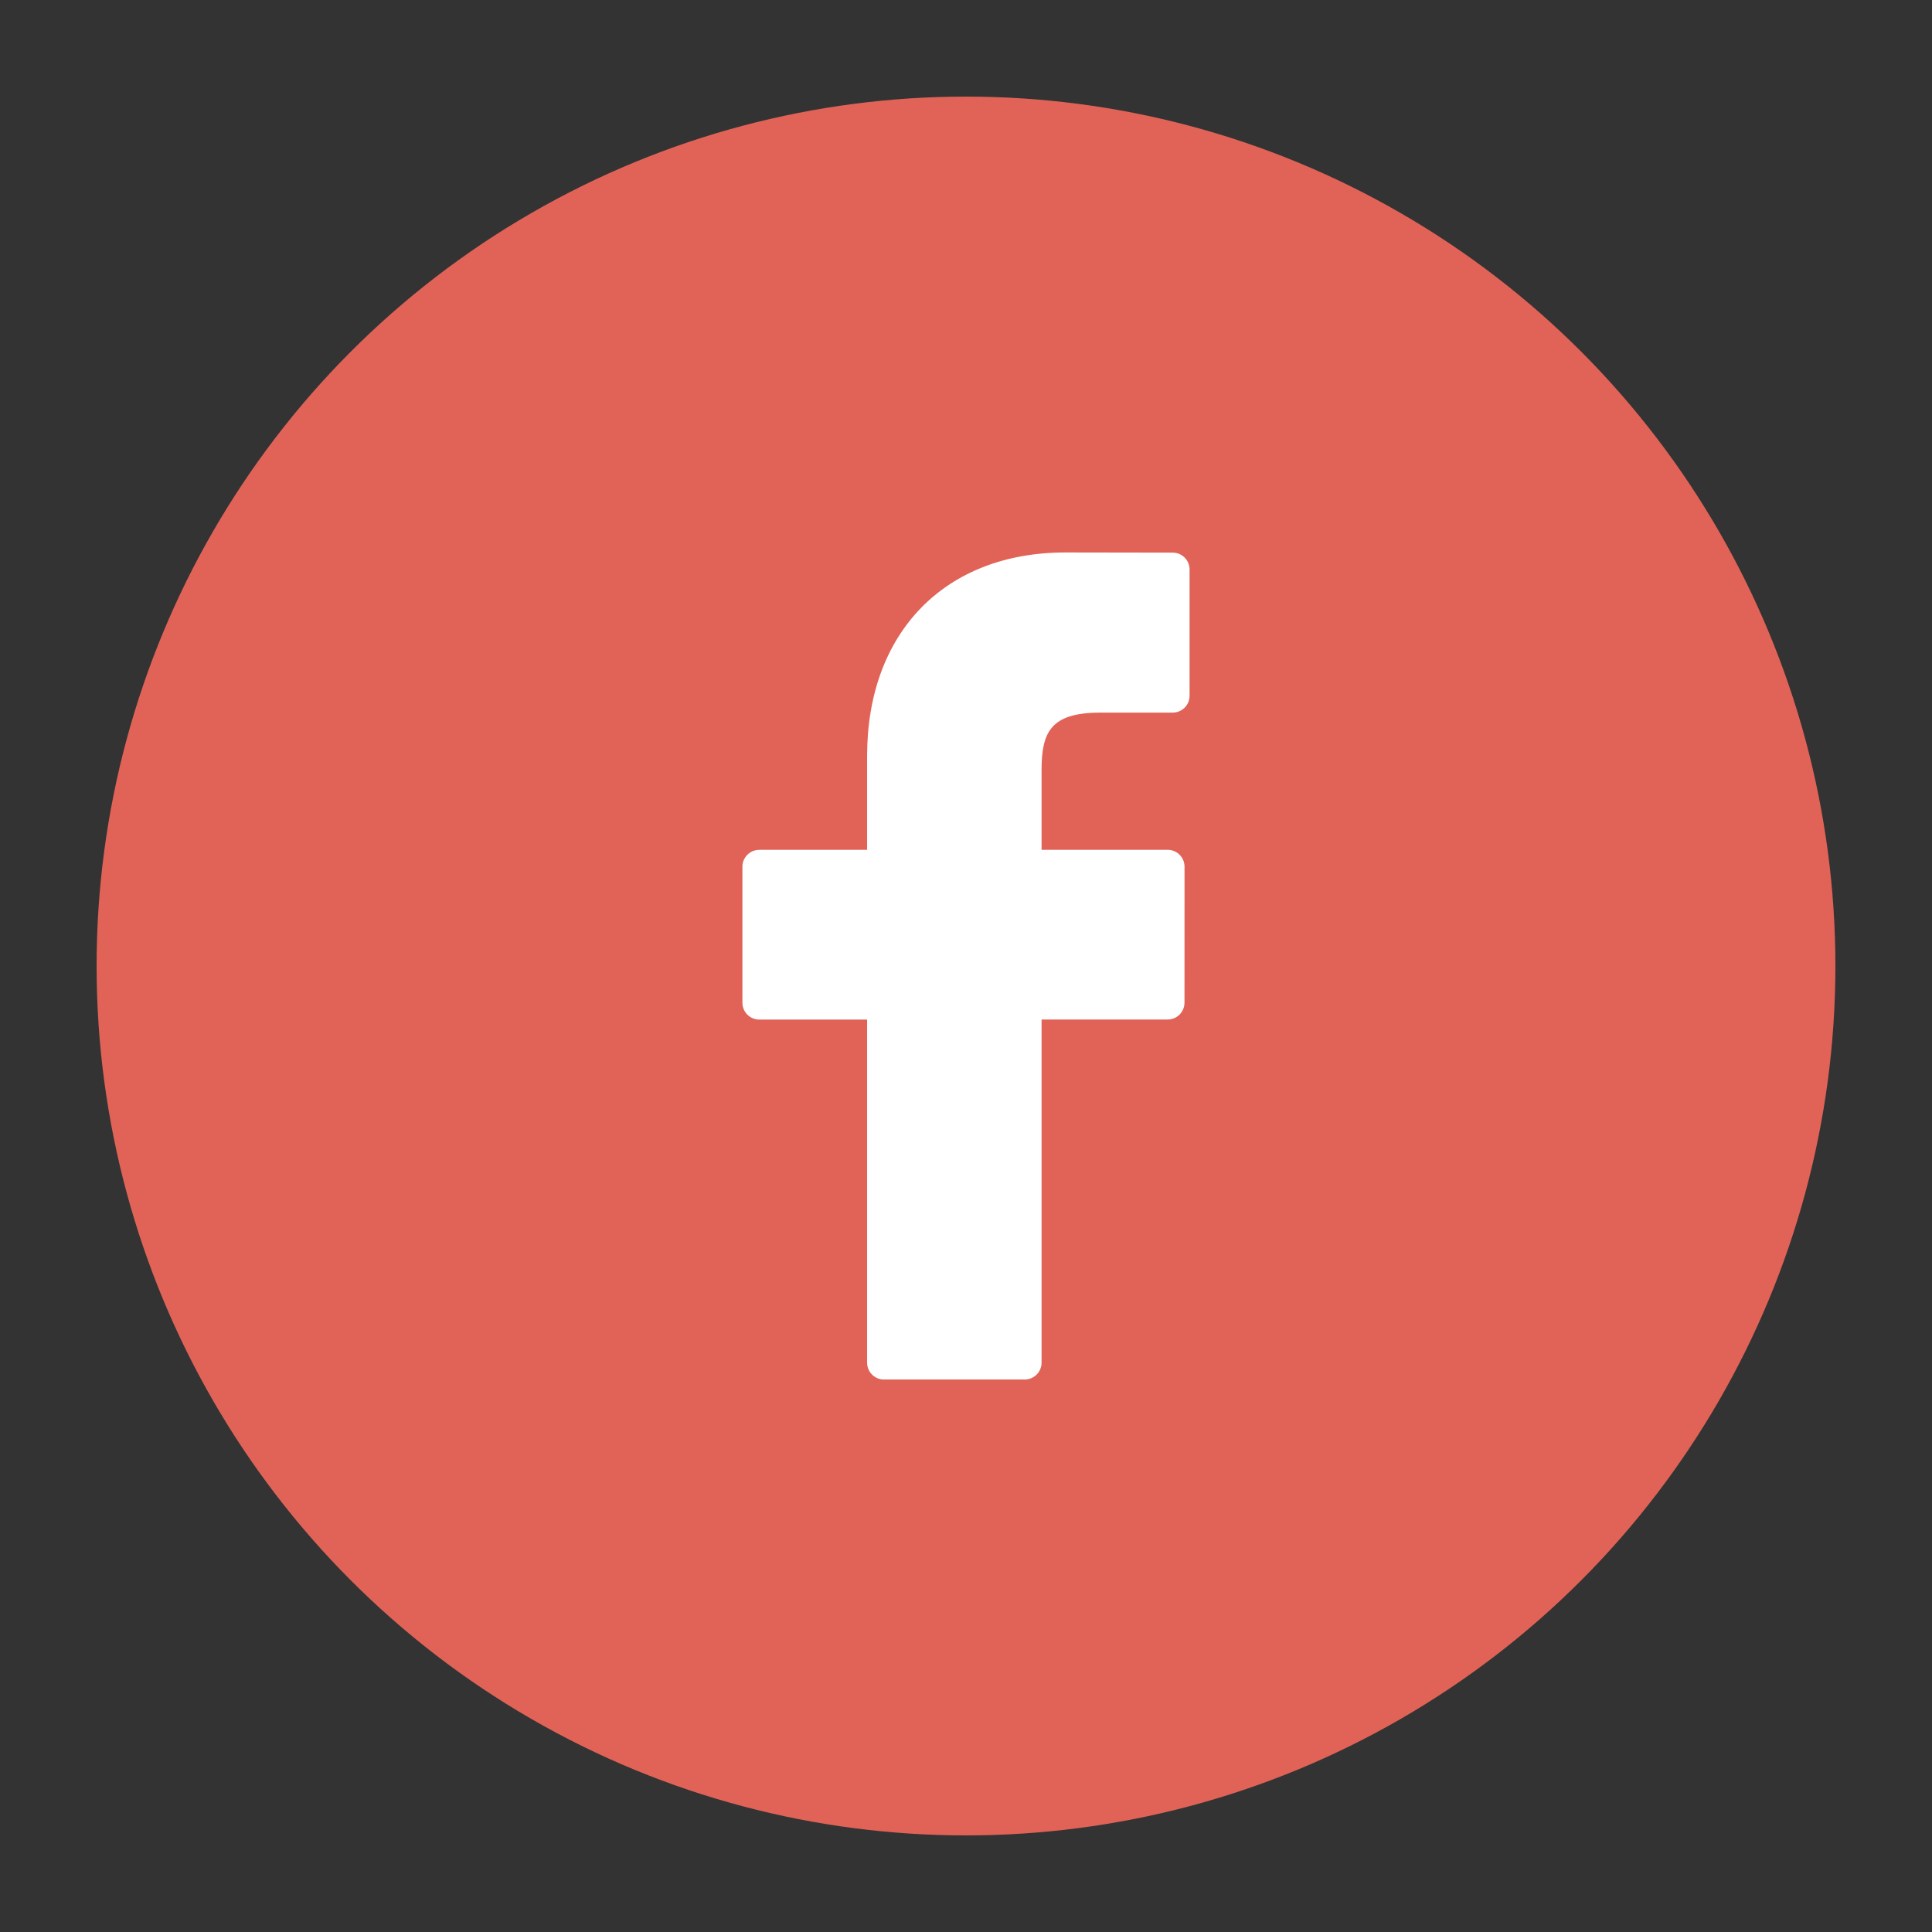
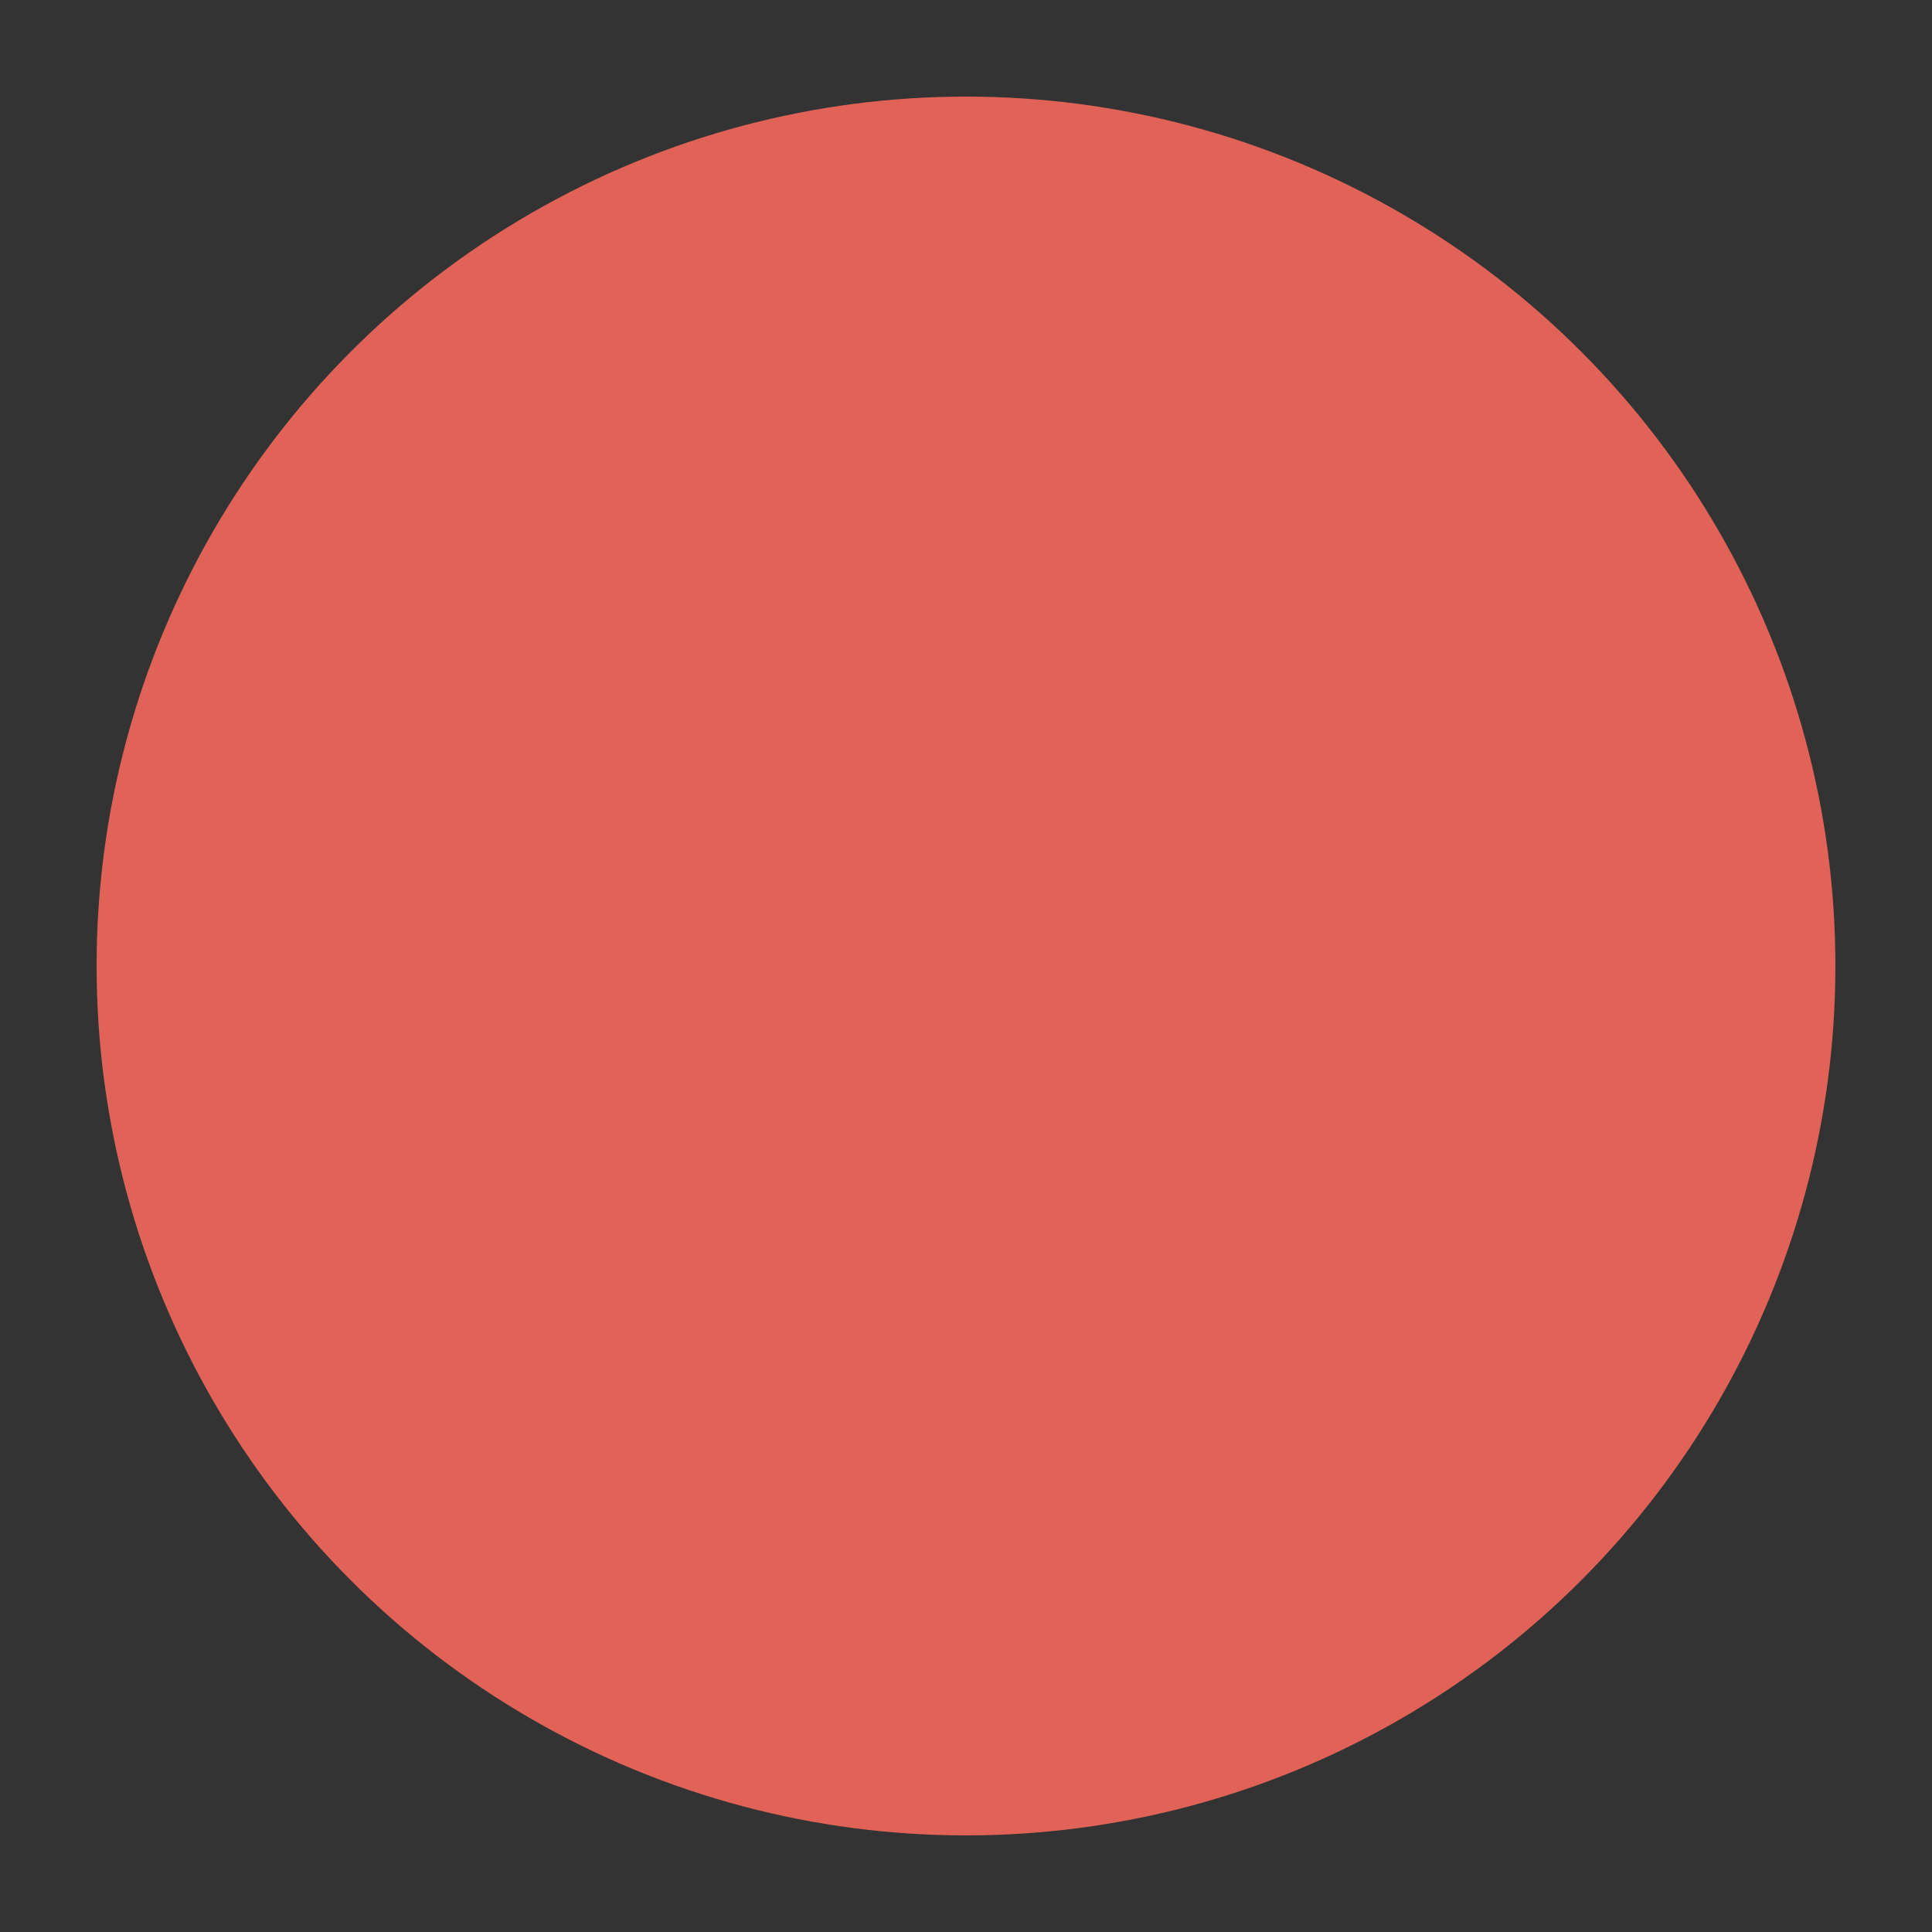
<svg xmlns="http://www.w3.org/2000/svg" version="1.1" id="Capa_1" x="0px" y="0px" width="100px" height="100px" viewBox="0 0 100 100" enable-background="new 0 0 100 100" xml:space="preserve">
  <rect x="0" y="0" width="100" height="100" fill="#333333" stroke="none" />
  <circle fill="#E16357" cx="50" cy="50" r="45" />
  <g>
-     <path fill="#FFFFFF" d="M60.7,28.604l-5.551-0.009c-6.237,0-10.268,4.135-10.268,10.536v4.857H39.3   c-0.482,0-0.873,0.391-0.873,0.874V51.9c0,0.48,0.391,0.873,0.873,0.873h5.581v17.758c0,0.482,0.391,0.873,0.873,0.873h7.285   c0.48,0,0.872-0.391,0.872-0.873v-17.76h6.525c0.482,0,0.873-0.393,0.873-0.873l0.002-7.038c0-0.232-0.092-0.454-0.255-0.618   c-0.164-0.164-0.388-0.256-0.618-0.256h-6.527v-4.118c0-1.979,0.471-2.983,3.049-2.983l3.74-0.001c0.481,0,0.872-0.391,0.872-0.873   v-6.535C61.572,28.995,61.183,28.605,60.7,28.604z" />
-   </g>
+     </g>
</svg>